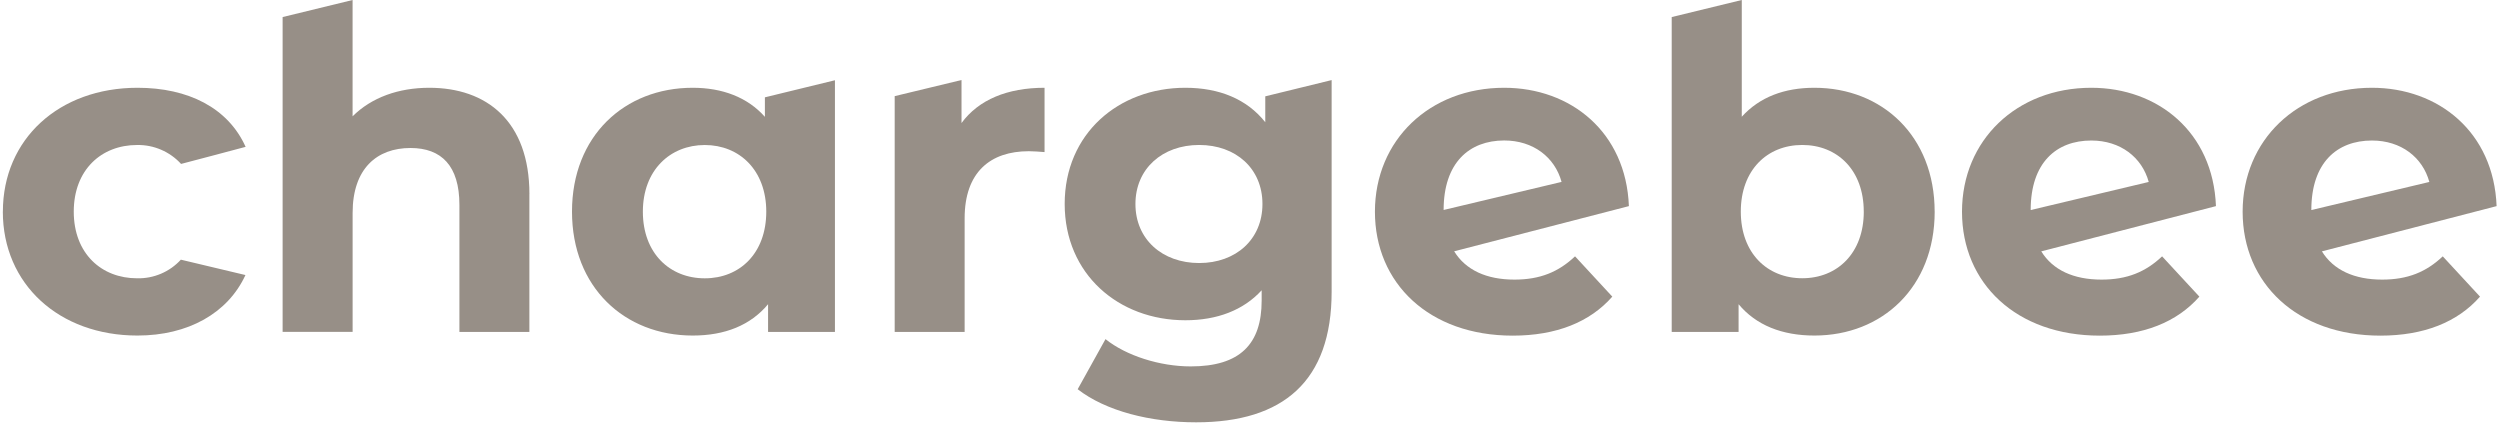
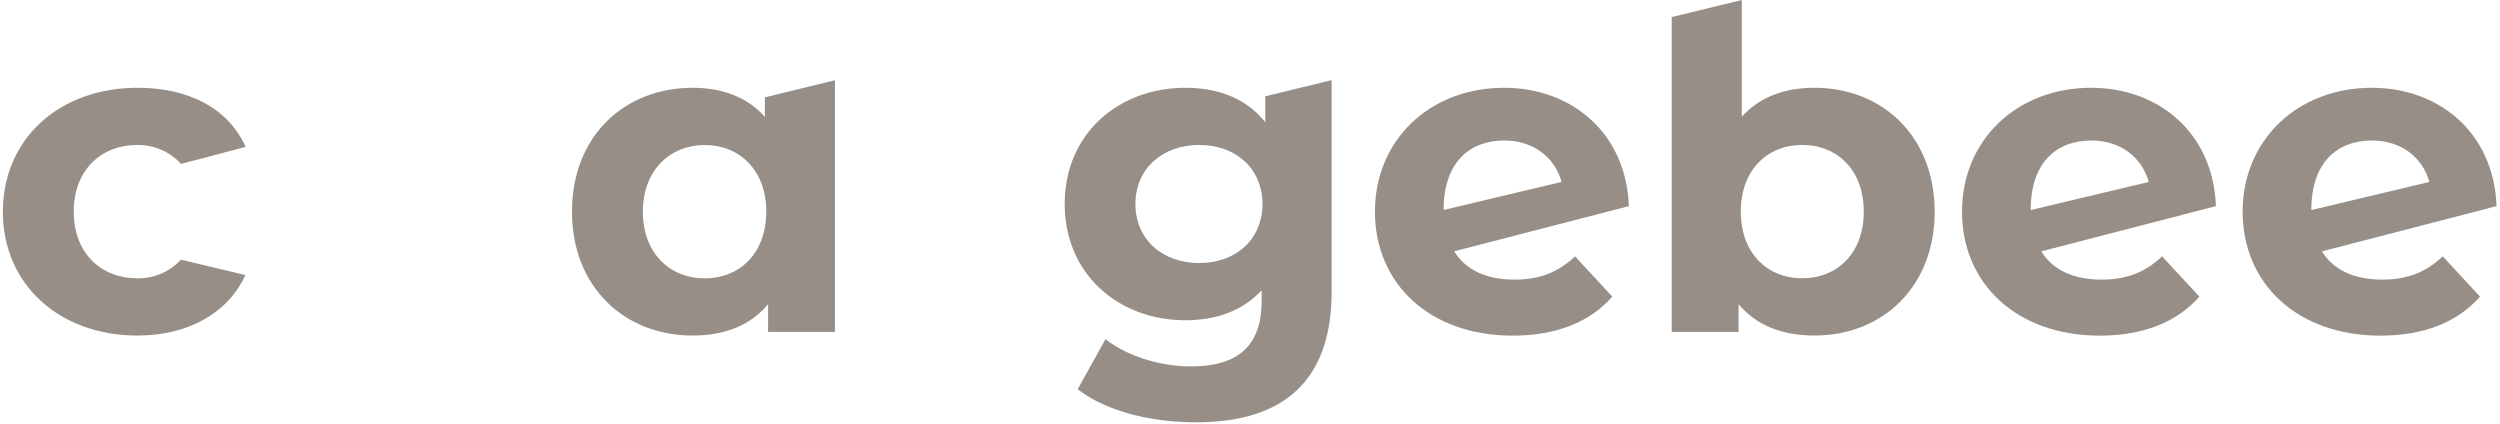
<svg xmlns="http://www.w3.org/2000/svg" width="165" height="28" viewBox="0 0 165 28" fill="none">
  <g clip-path="url(#clip0_3379_1094)">
    <path d="M0.19 13.966C0.19 9.184 3.891 5.793 9.077 5.793C12.412 5.793 15.049 7.111 16.211 9.692C16.211 9.7 11.95 10.819 11.95 10.819C11.583 10.416 11.134 10.097 10.633 9.882C10.132 9.666 9.59 9.56 9.045 9.57C6.704 9.57 4.868 11.195 4.868 13.968C4.868 16.74 6.704 18.367 9.045 18.367C9.587 18.381 10.126 18.278 10.625 18.066C11.124 17.854 11.572 17.537 11.937 17.138L16.2 18.153C15.038 20.675 12.408 22.146 9.072 22.146C3.891 22.146 0.187 18.75 0.187 13.966H0.19Z" fill="#6D6156" fill-opacity="0.71" />
-     <path d="M34.939 12.816V21.909H30.321V13.517C30.321 10.943 29.135 9.768 27.093 9.768C24.872 9.768 23.273 11.128 23.273 14.05V21.904H18.653V1.126L23.271 0V7.677C24.517 6.437 26.294 5.793 28.337 5.793C32.098 5.793 34.942 7.977 34.942 12.822L34.939 12.816Z" fill="#6D6156" fill-opacity="0.71" />
    <path d="M55.106 5.281V21.909H50.693V20.078C49.539 21.465 47.849 22.146 45.719 22.146C41.216 22.146 37.752 18.956 37.752 13.966C37.752 8.976 41.216 5.793 45.715 5.793C47.67 5.793 49.329 6.414 50.483 7.711V6.424L55.103 5.297L55.106 5.281ZM50.574 13.971C50.574 11.226 48.798 9.571 46.516 9.571C44.234 9.571 42.429 11.226 42.429 13.971C42.429 16.716 44.205 18.369 46.516 18.369C48.827 18.369 50.574 16.712 50.574 13.966V13.971Z" fill="#6D6156" fill-opacity="0.71" />
-     <path d="M68.94 5.793V10.038C68.554 10.011 68.257 9.98 67.903 9.98C65.356 9.98 63.666 11.367 63.666 14.409V21.909H59.049V6.345L63.46 5.281V8.12C64.587 6.585 66.48 5.793 68.94 5.793Z" fill="#6D6156" fill-opacity="0.71" />
    <path d="M87.888 5.281V19.251C87.888 25.157 84.691 27.873 78.945 27.873C75.925 27.873 72.991 27.134 71.127 25.689L72.963 22.382C74.324 23.475 76.546 24.183 78.588 24.183C81.847 24.183 83.269 22.707 83.269 19.838V19.159C82.055 20.487 80.307 21.137 78.235 21.137C73.824 21.137 70.269 18.095 70.269 13.459C70.269 8.823 73.824 5.793 78.235 5.793C80.457 5.793 82.292 6.532 83.508 8.067V6.358L87.891 5.285L87.888 5.281ZM83.322 13.464C83.322 11.131 81.576 9.568 79.145 9.568C76.714 9.568 74.939 11.134 74.939 13.464C74.939 15.794 76.714 17.36 79.145 17.36C81.576 17.36 83.322 15.794 83.322 13.464Z" fill="#6D6156" fill-opacity="0.71" />
    <path d="M95.973 16.583C96.735 17.823 98.11 18.454 99.953 18.454C101.643 18.454 102.858 17.952 103.953 16.919L106.412 19.578C104.932 21.262 102.71 22.152 99.838 22.152C94.328 22.152 90.745 18.699 90.745 13.973C90.745 9.246 94.359 5.793 99.275 5.793C103.678 5.793 107.318 8.723 107.507 13.604L95.976 16.586M95.279 13.858L103.063 12.006C102.619 10.381 101.199 9.271 99.275 9.271C96.966 9.275 95.279 10.74 95.279 13.858Z" fill="#6D6156" fill-opacity="0.71" />
    <path d="M134.72 16.583C135.481 17.823 136.856 18.454 138.701 18.454C140.39 18.454 141.607 17.952 142.699 16.919L145.159 19.578C143.679 21.262 141.456 22.152 138.585 22.152C133.075 22.152 129.492 18.699 129.492 13.973C129.492 9.246 133.105 5.793 138.022 5.793C142.425 5.793 146.064 8.723 146.253 13.604L134.728 16.589M134.03 13.862L141.816 12.009C141.371 10.384 139.951 9.274 138.027 9.274C135.712 9.275 134.025 10.74 134.025 13.858L134.03 13.862Z" fill="#6D6156" fill-opacity="0.71" />
    <path d="M153.242 16.583C154.004 17.823 155.379 18.454 157.224 18.454C158.912 18.454 160.129 17.952 161.222 16.919L163.681 19.578C162.201 21.262 159.979 22.152 157.106 22.152C151.597 22.152 148.014 18.699 148.014 13.973C148.014 9.246 151.628 5.793 156.544 5.793C160.947 5.793 164.587 8.723 164.776 13.604L153.25 16.589M152.553 13.862L160.337 12.009C159.893 10.384 158.473 9.274 156.549 9.274C154.235 9.275 152.548 10.74 152.548 13.858L152.553 13.862Z" fill="#6D6156" fill-opacity="0.71" />
    <path d="M127.689 13.966C127.689 18.955 124.225 22.146 119.751 22.146C117.617 22.146 115.903 21.465 114.747 20.078V21.909H110.333V1.126L114.957 0V7.705C116.137 6.405 117.766 5.793 119.749 5.793C124.22 5.793 127.687 8.981 127.687 13.973L127.689 13.966ZM123.008 13.966C123.008 11.221 121.262 9.568 118.949 9.568C116.636 9.568 114.893 11.221 114.893 13.966C114.893 16.712 116.641 18.364 118.95 18.364C121.26 18.364 123.01 16.712 123.01 13.966H123.008Z" fill="#6D6156" fill-opacity="0.71" />
  </g>
  <defs>
    <clipPath id="clip0_3379_1094">
      <rect width="165" height="28" fill="white" />
    </clipPath>
  </defs>
</svg>